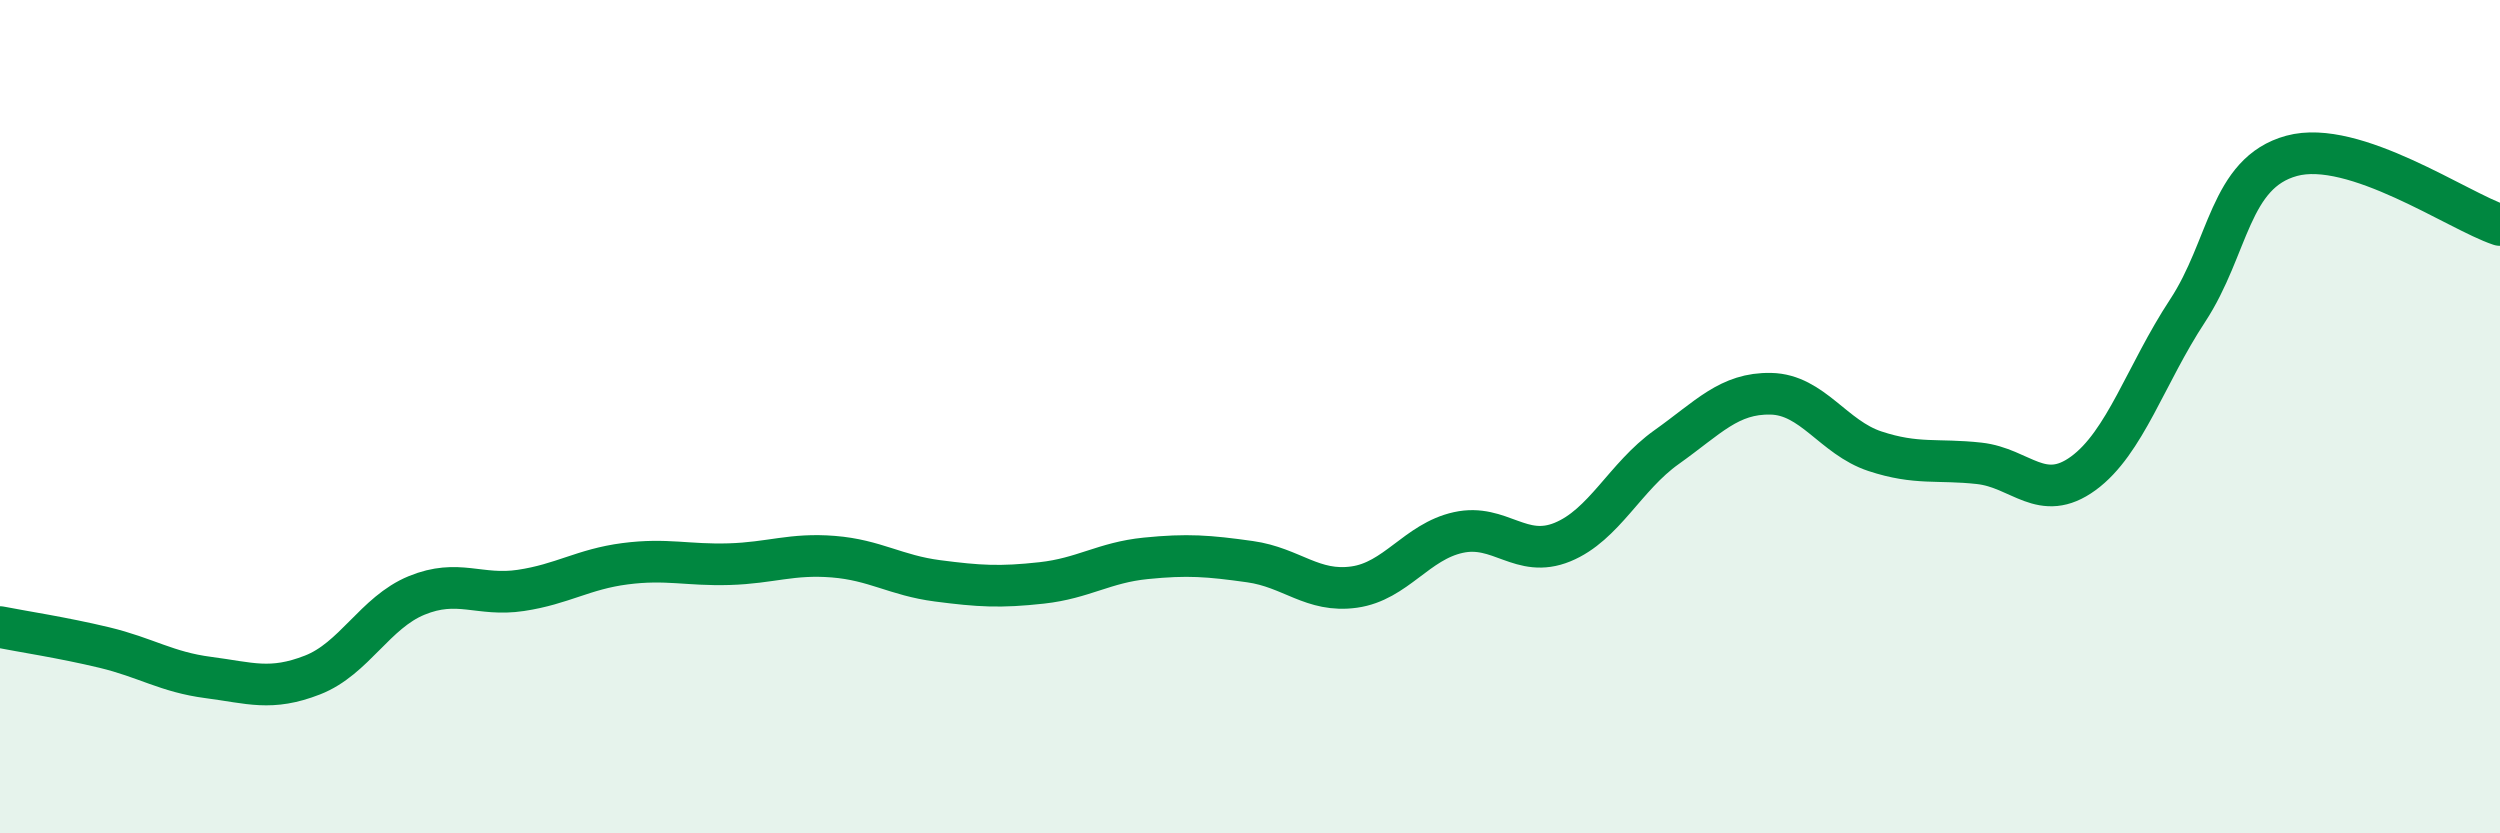
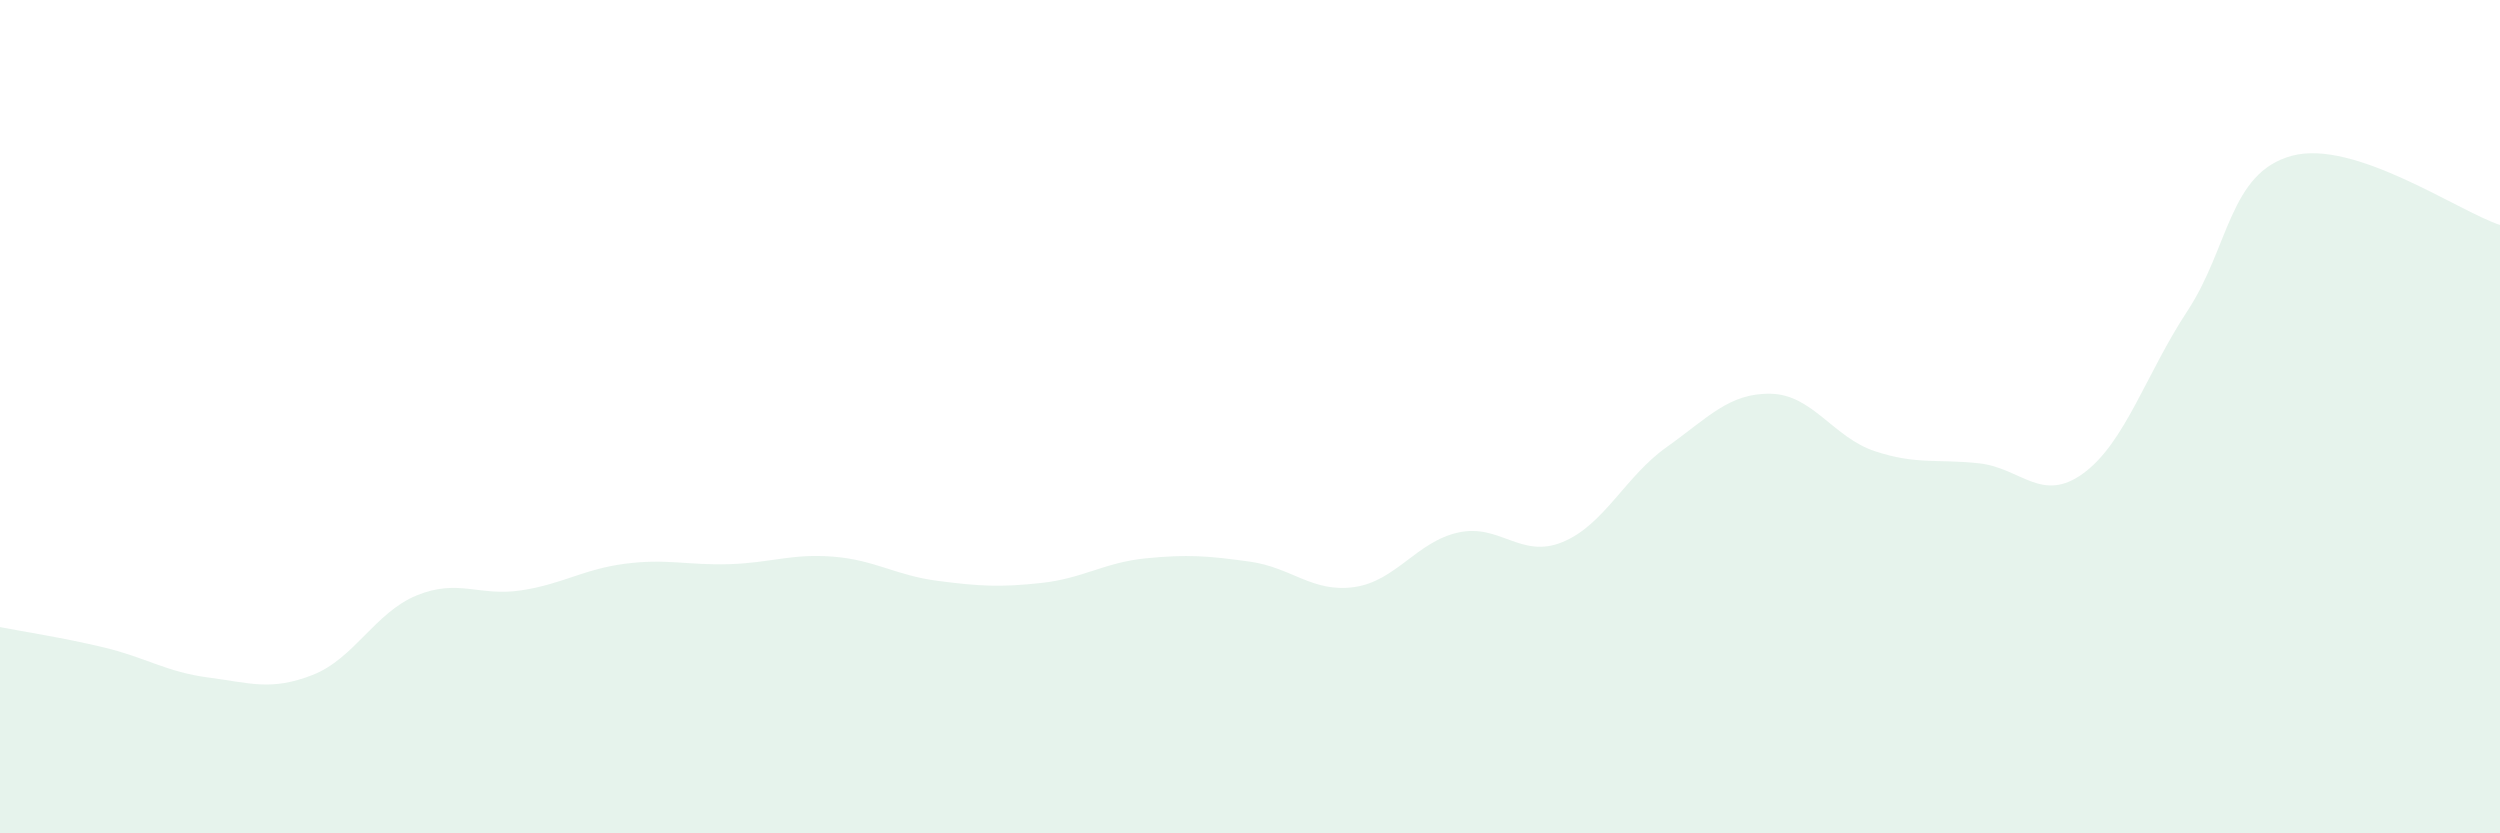
<svg xmlns="http://www.w3.org/2000/svg" width="60" height="20" viewBox="0 0 60 20">
  <path d="M 0,15.05 C 0.5,15.15 1.5,15.3 2.5,15.54 C 3.5,15.78 4,16.13 5,16.26 C 6,16.39 6.5,16.59 7.5,16.2 C 8.5,15.81 9,14.7 10,14.29 C 11,13.88 11.5,14.32 12.5,14.17 C 13.5,14.02 14,13.66 15,13.53 C 16,13.4 16.5,13.57 17.5,13.54 C 18.5,13.51 19,13.28 20,13.36 C 21,13.44 21.5,13.81 22.5,13.94 C 23.5,14.07 24,14.1 25,13.99 C 26,13.88 26.5,13.5 27.5,13.4 C 28.5,13.3 29,13.34 30,13.48 C 31,13.62 31.5,14.23 32.5,14.09 C 33.5,13.95 34,13 35,12.78 C 36,12.56 36.5,13.42 37.5,13.01 C 38.5,12.6 39,11.44 40,10.73 C 41,10.02 41.5,9.43 42.5,9.45 C 43.5,9.47 44,10.5 45,10.83 C 46,11.16 46.5,11.01 47.5,11.12 C 48.5,11.23 49,12.09 50,11.36 C 51,10.63 51.5,8.98 52.5,7.46 C 53.5,5.94 53.5,4.15 55,3.74 C 56.5,3.33 59,5.07 60,5.4L60 20L0 20Z" fill="#008740" opacity="0.1" stroke-linecap="round" stroke-linejoin="round" />
-   <path d="M 0,15.05 C 0.5,15.15 1.5,15.3 2.5,15.54 C 3.5,15.78 4,16.13 5,16.26 C 6,16.39 6.5,16.59 7.5,16.2 C 8.5,15.81 9,14.7 10,14.29 C 11,13.88 11.5,14.32 12.5,14.17 C 13.5,14.02 14,13.66 15,13.53 C 16,13.4 16.5,13.57 17.5,13.54 C 18.5,13.51 19,13.28 20,13.36 C 21,13.44 21.5,13.81 22.5,13.94 C 23.5,14.07 24,14.1 25,13.99 C 26,13.88 26.5,13.5 27.5,13.4 C 28.5,13.3 29,13.34 30,13.48 C 31,13.62 31.5,14.23 32.5,14.09 C 33.5,13.95 34,13 35,12.78 C 36,12.56 36.5,13.42 37.5,13.01 C 38.5,12.6 39,11.44 40,10.73 C 41,10.02 41.5,9.43 42.5,9.45 C 43.5,9.47 44,10.5 45,10.83 C 46,11.16 46.5,11.01 47.5,11.12 C 48.5,11.23 49,12.09 50,11.36 C 51,10.63 51.5,8.98 52.5,7.46 C 53.5,5.94 53.5,4.15 55,3.74 C 56.5,3.33 59,5.07 60,5.4" stroke="#008740" stroke-width="1" fill="none" stroke-linecap="round" stroke-linejoin="round" />
</svg>